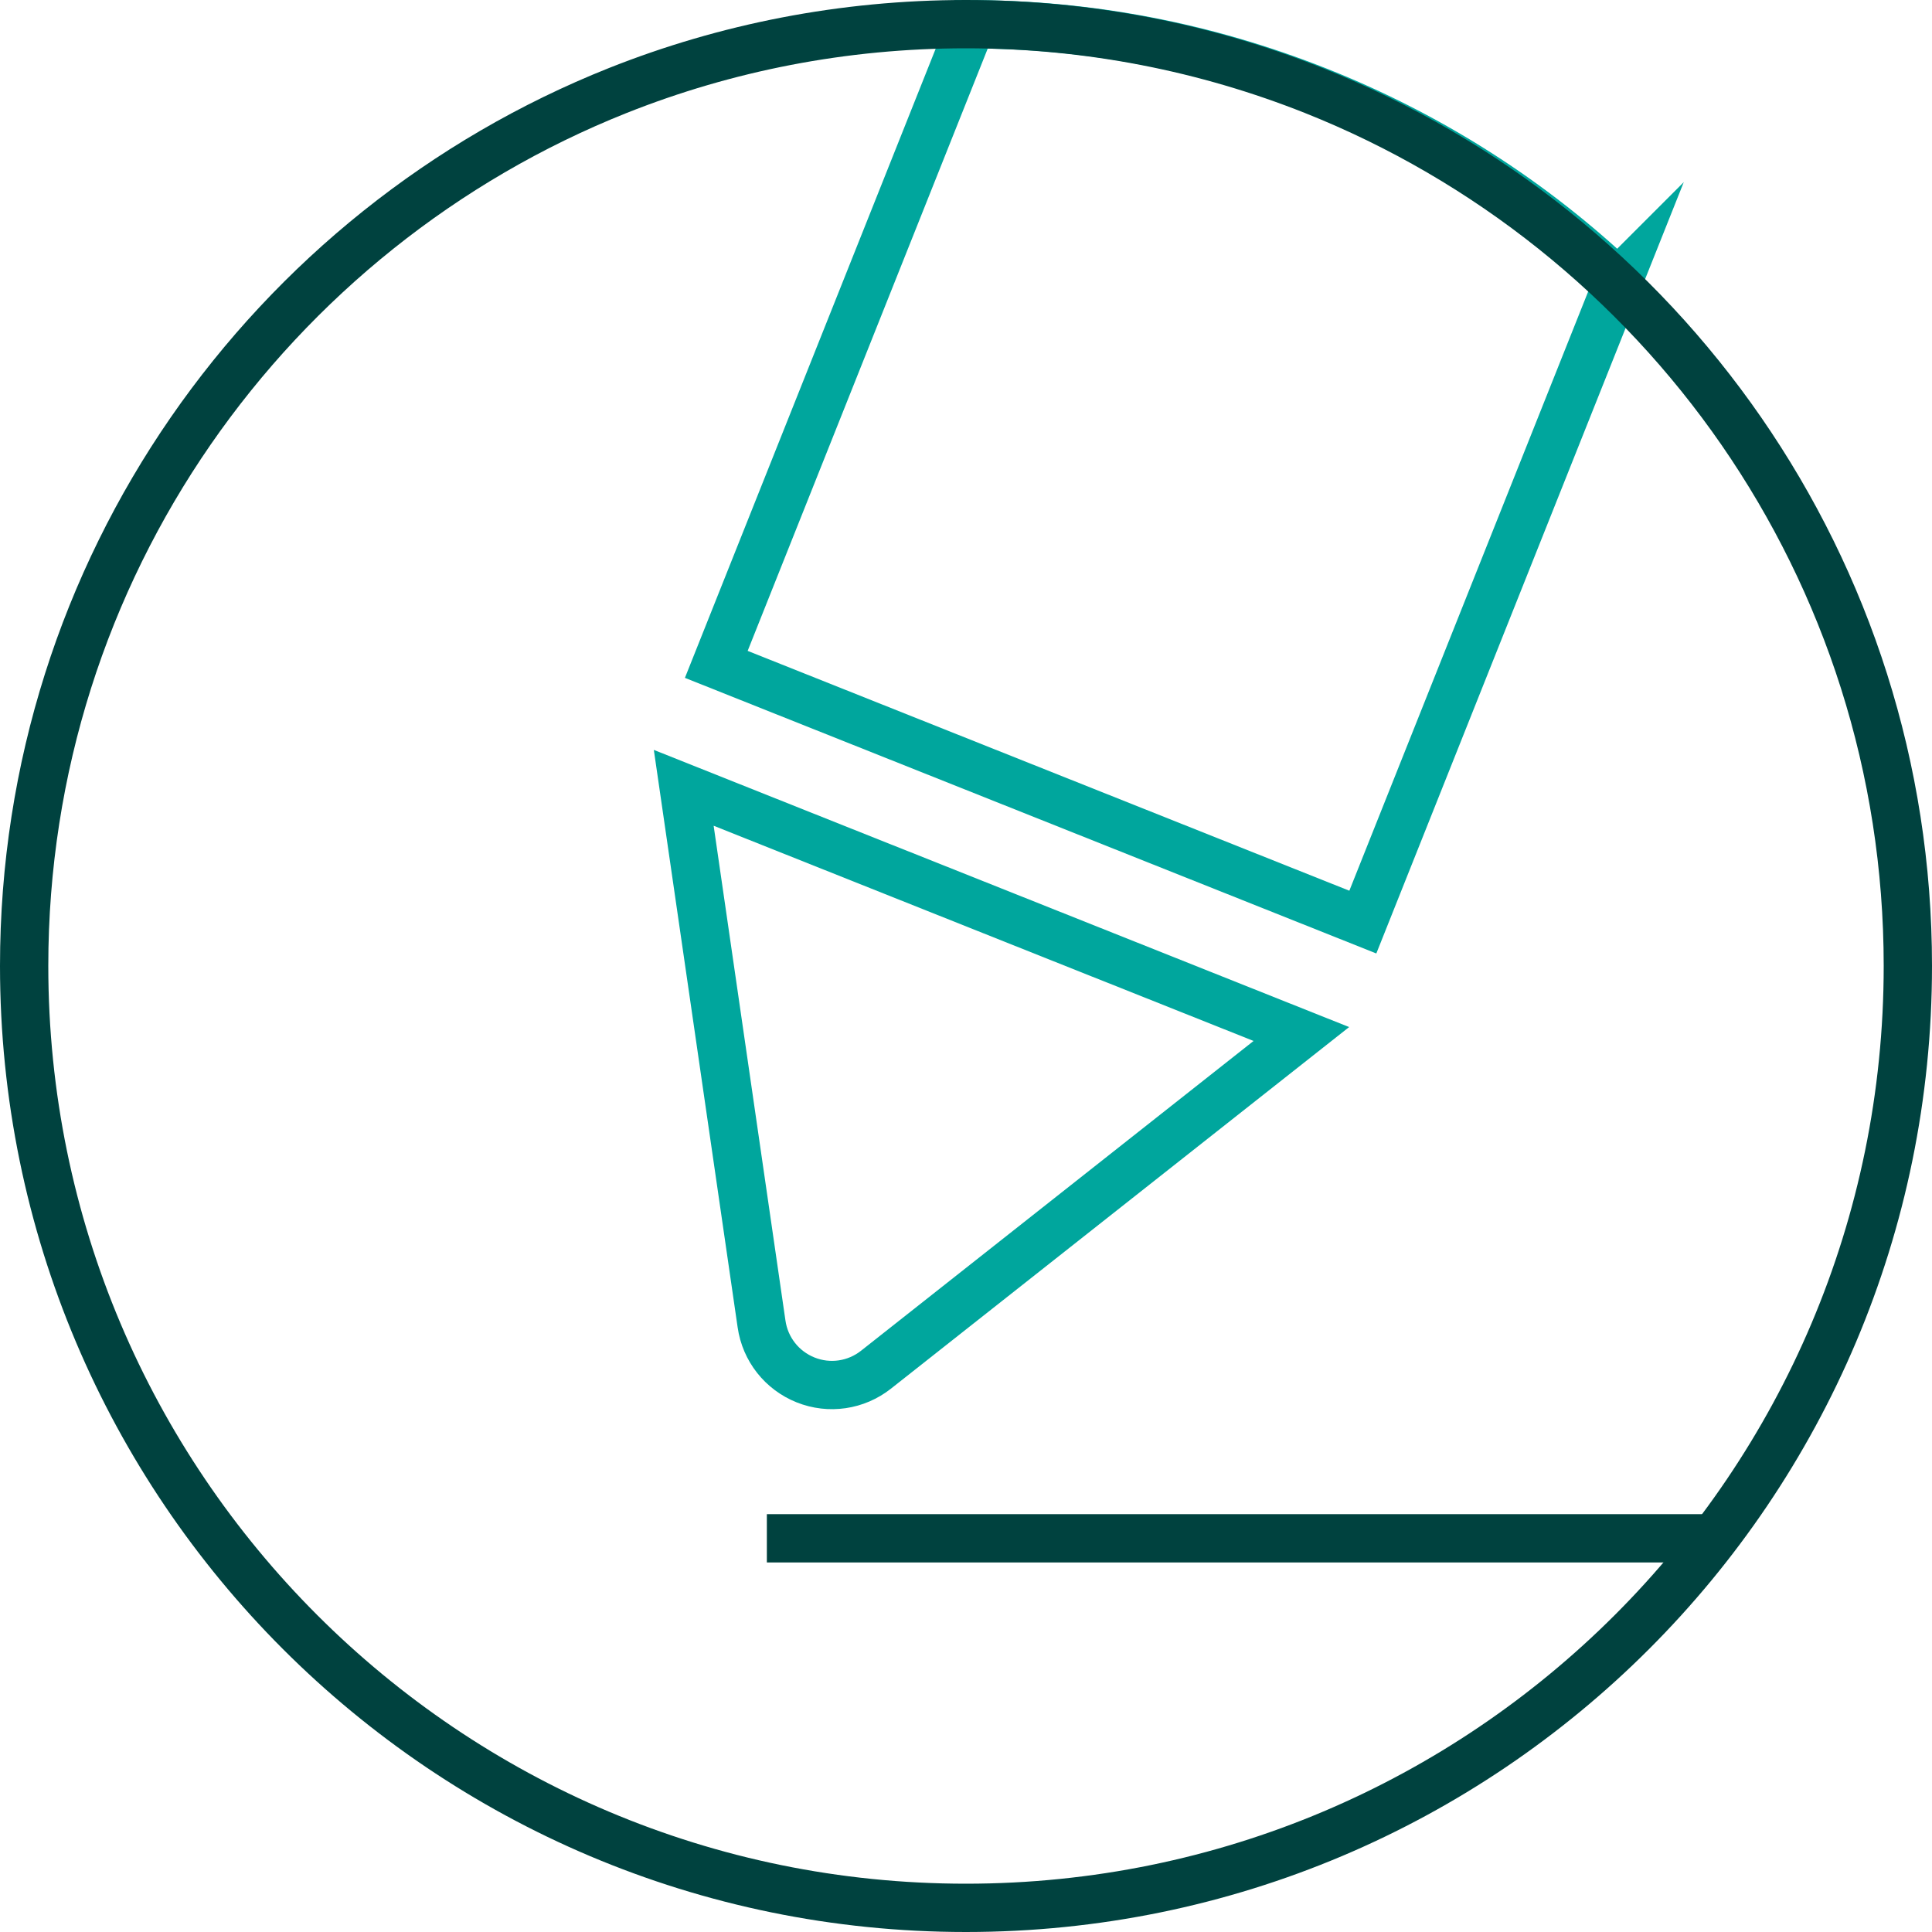
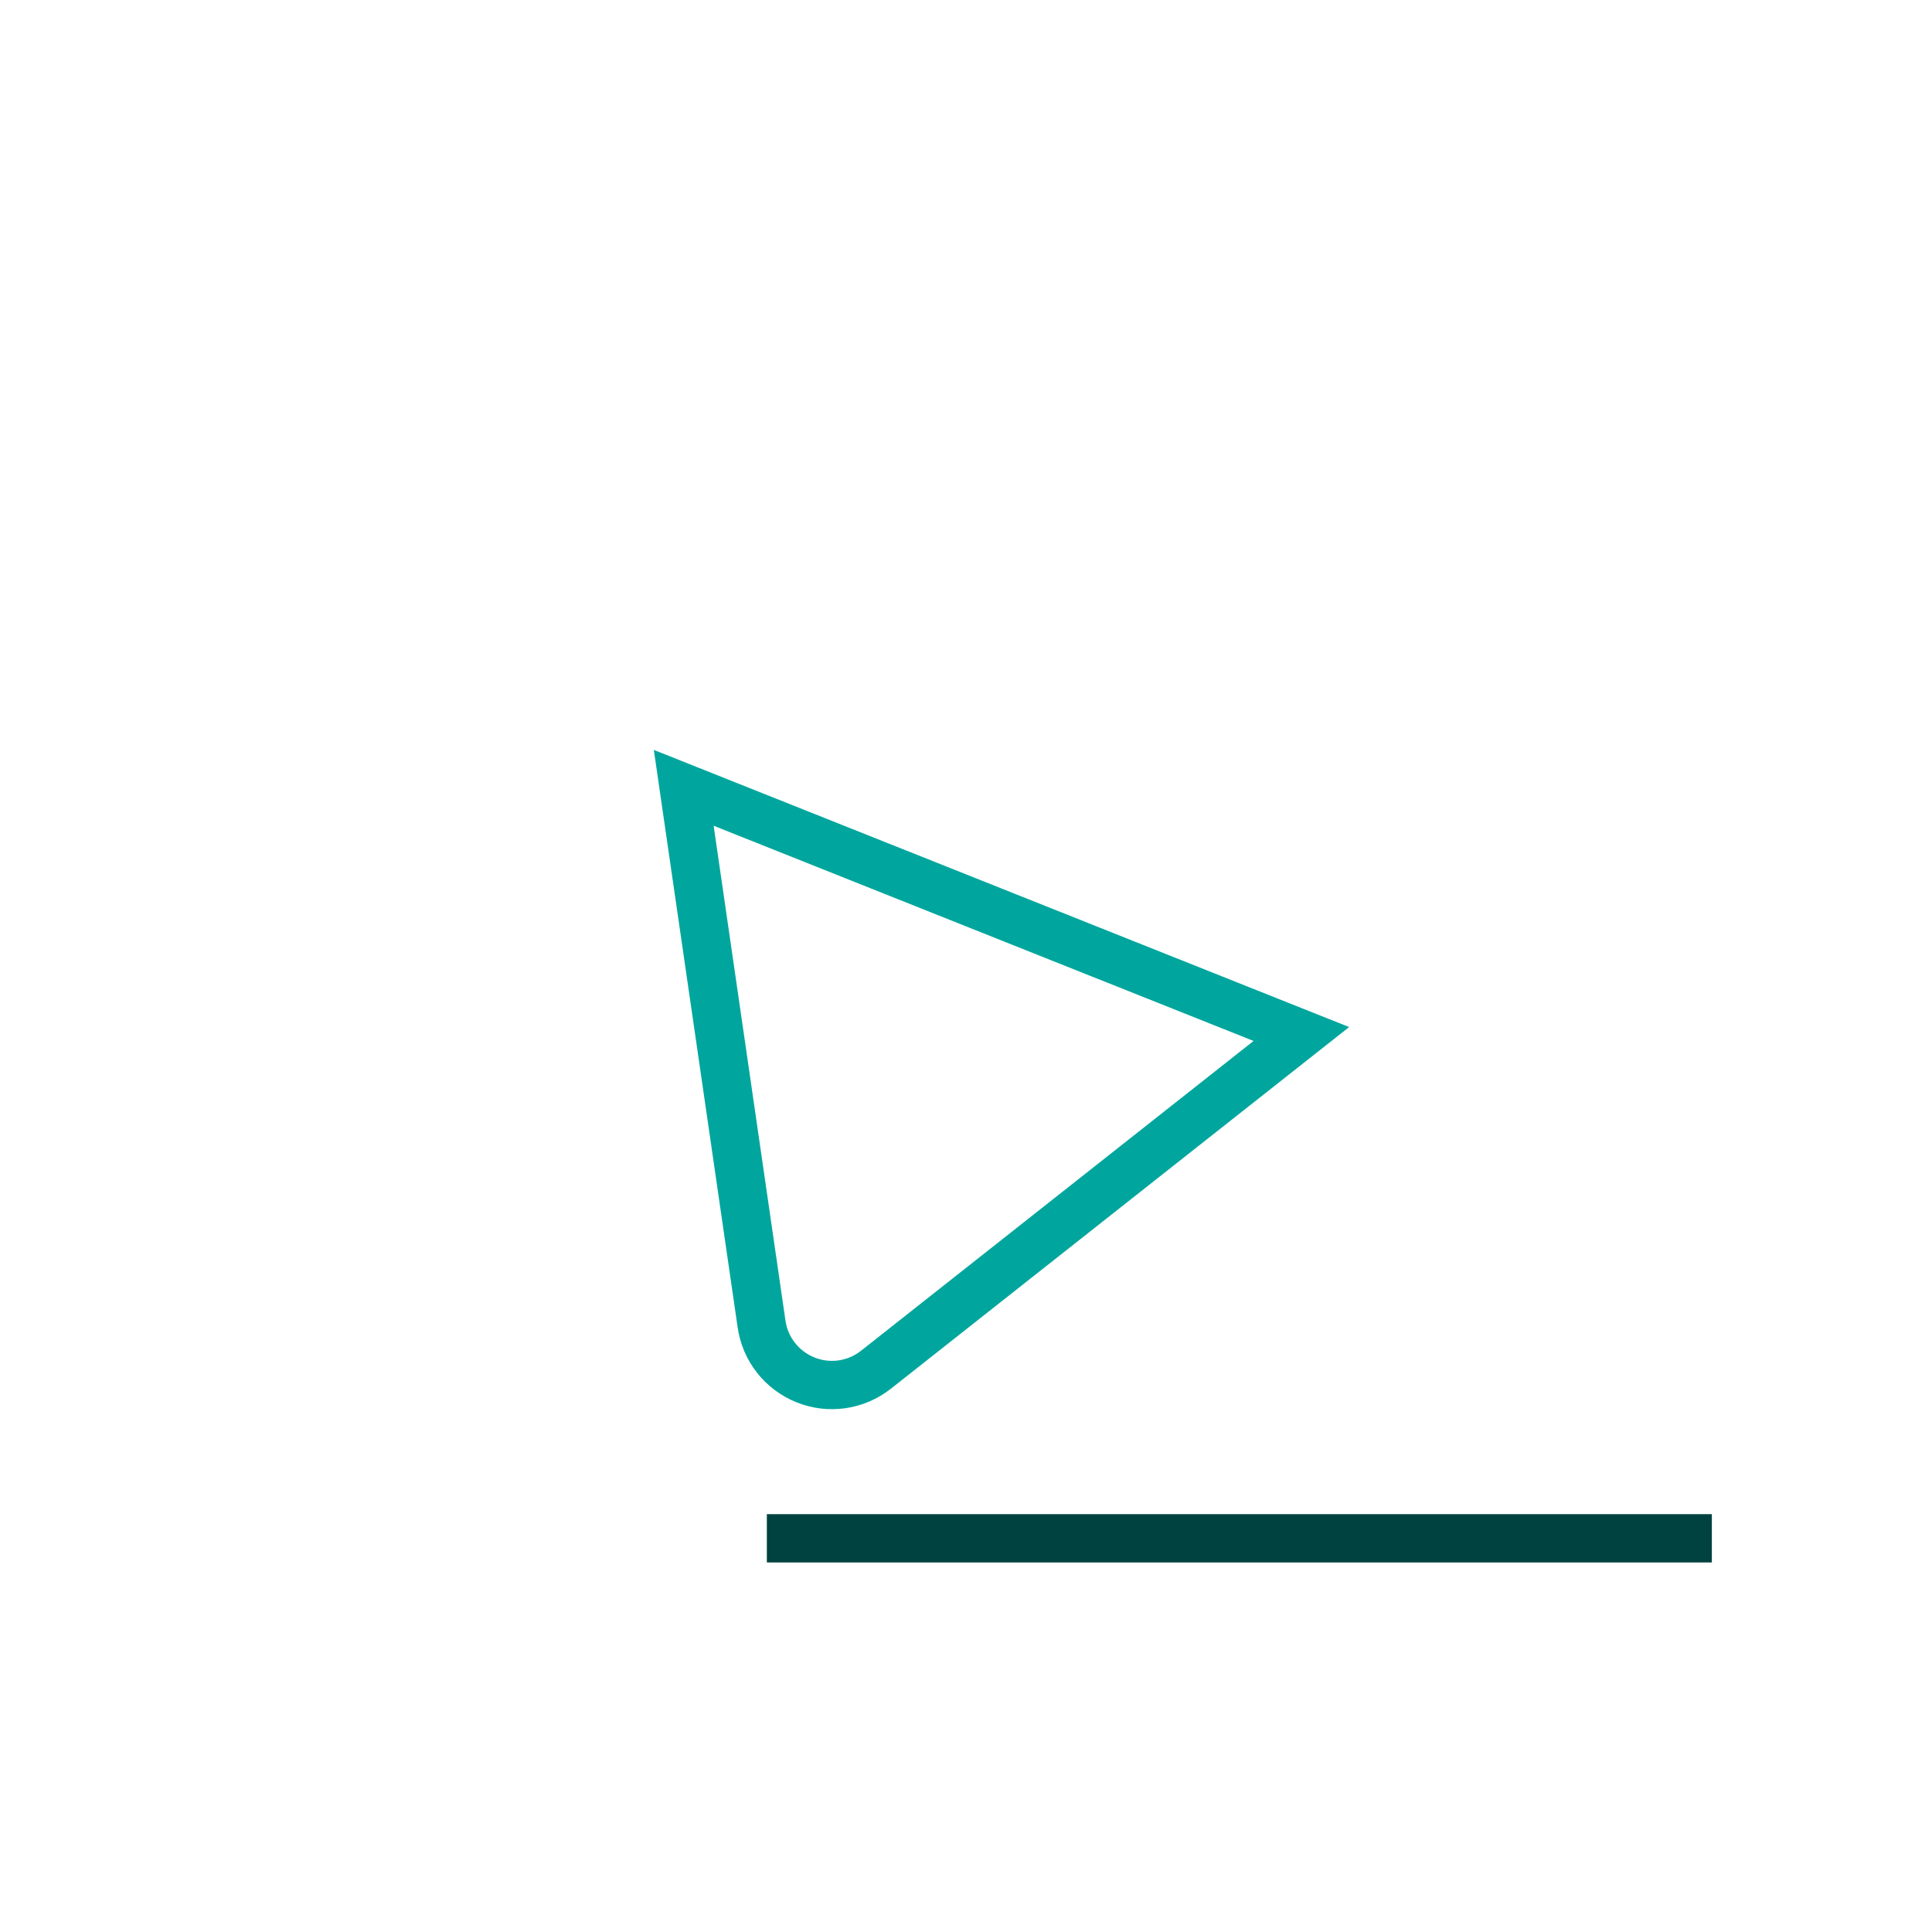
<svg xmlns="http://www.w3.org/2000/svg" id="Layer_1" viewBox="0 0 40 40">
  <defs>
    <style>.cls-1,.cls-2{stroke-miterlimit:10;}.cls-1,.cls-2,.cls-3{fill:none;}.cls-1,.cls-3{stroke:#00423f;}.cls-2{stroke:#00a69d;}.cls-3{stroke-linecap:round;stroke-linejoin:round;}</style>
  </defs>
  <g>
    <path class="cls-2" d="M20.55,18.86l-6.394-2.549,1.611,11.1c.075,.524,.422,.963,.912,1.159s1.044,.115,1.459-.213l8.805-6.949-6.394-2.549Z" />
-     <path class="cls-2" d="M33.497,5.842l-5.281,13.249-13.386-5.336L20.112,.503c2.399,.002,4.836,.451,7.199,1.393,2.367,.943,4.442,2.298,6.185,3.947Z" />
  </g>
-   <path class="cls-3" d="M39.5,19.998c0,10.772-8.73,19.502-19.502,19.502C9.23,39.5,.5,30.77,.5,19.998,.5,11.774,5.592,4.739,12.795,1.872c2.23-.886,4.659-1.372,7.203-1.372,2.548,0,4.978,.49,7.207,1.376,7.203,2.867,12.295,9.898,12.295,18.122Z" />
  <line class="cls-1" x1="15.877" y1="31.849" x2="35.442" y2="31.849" />
</svg>